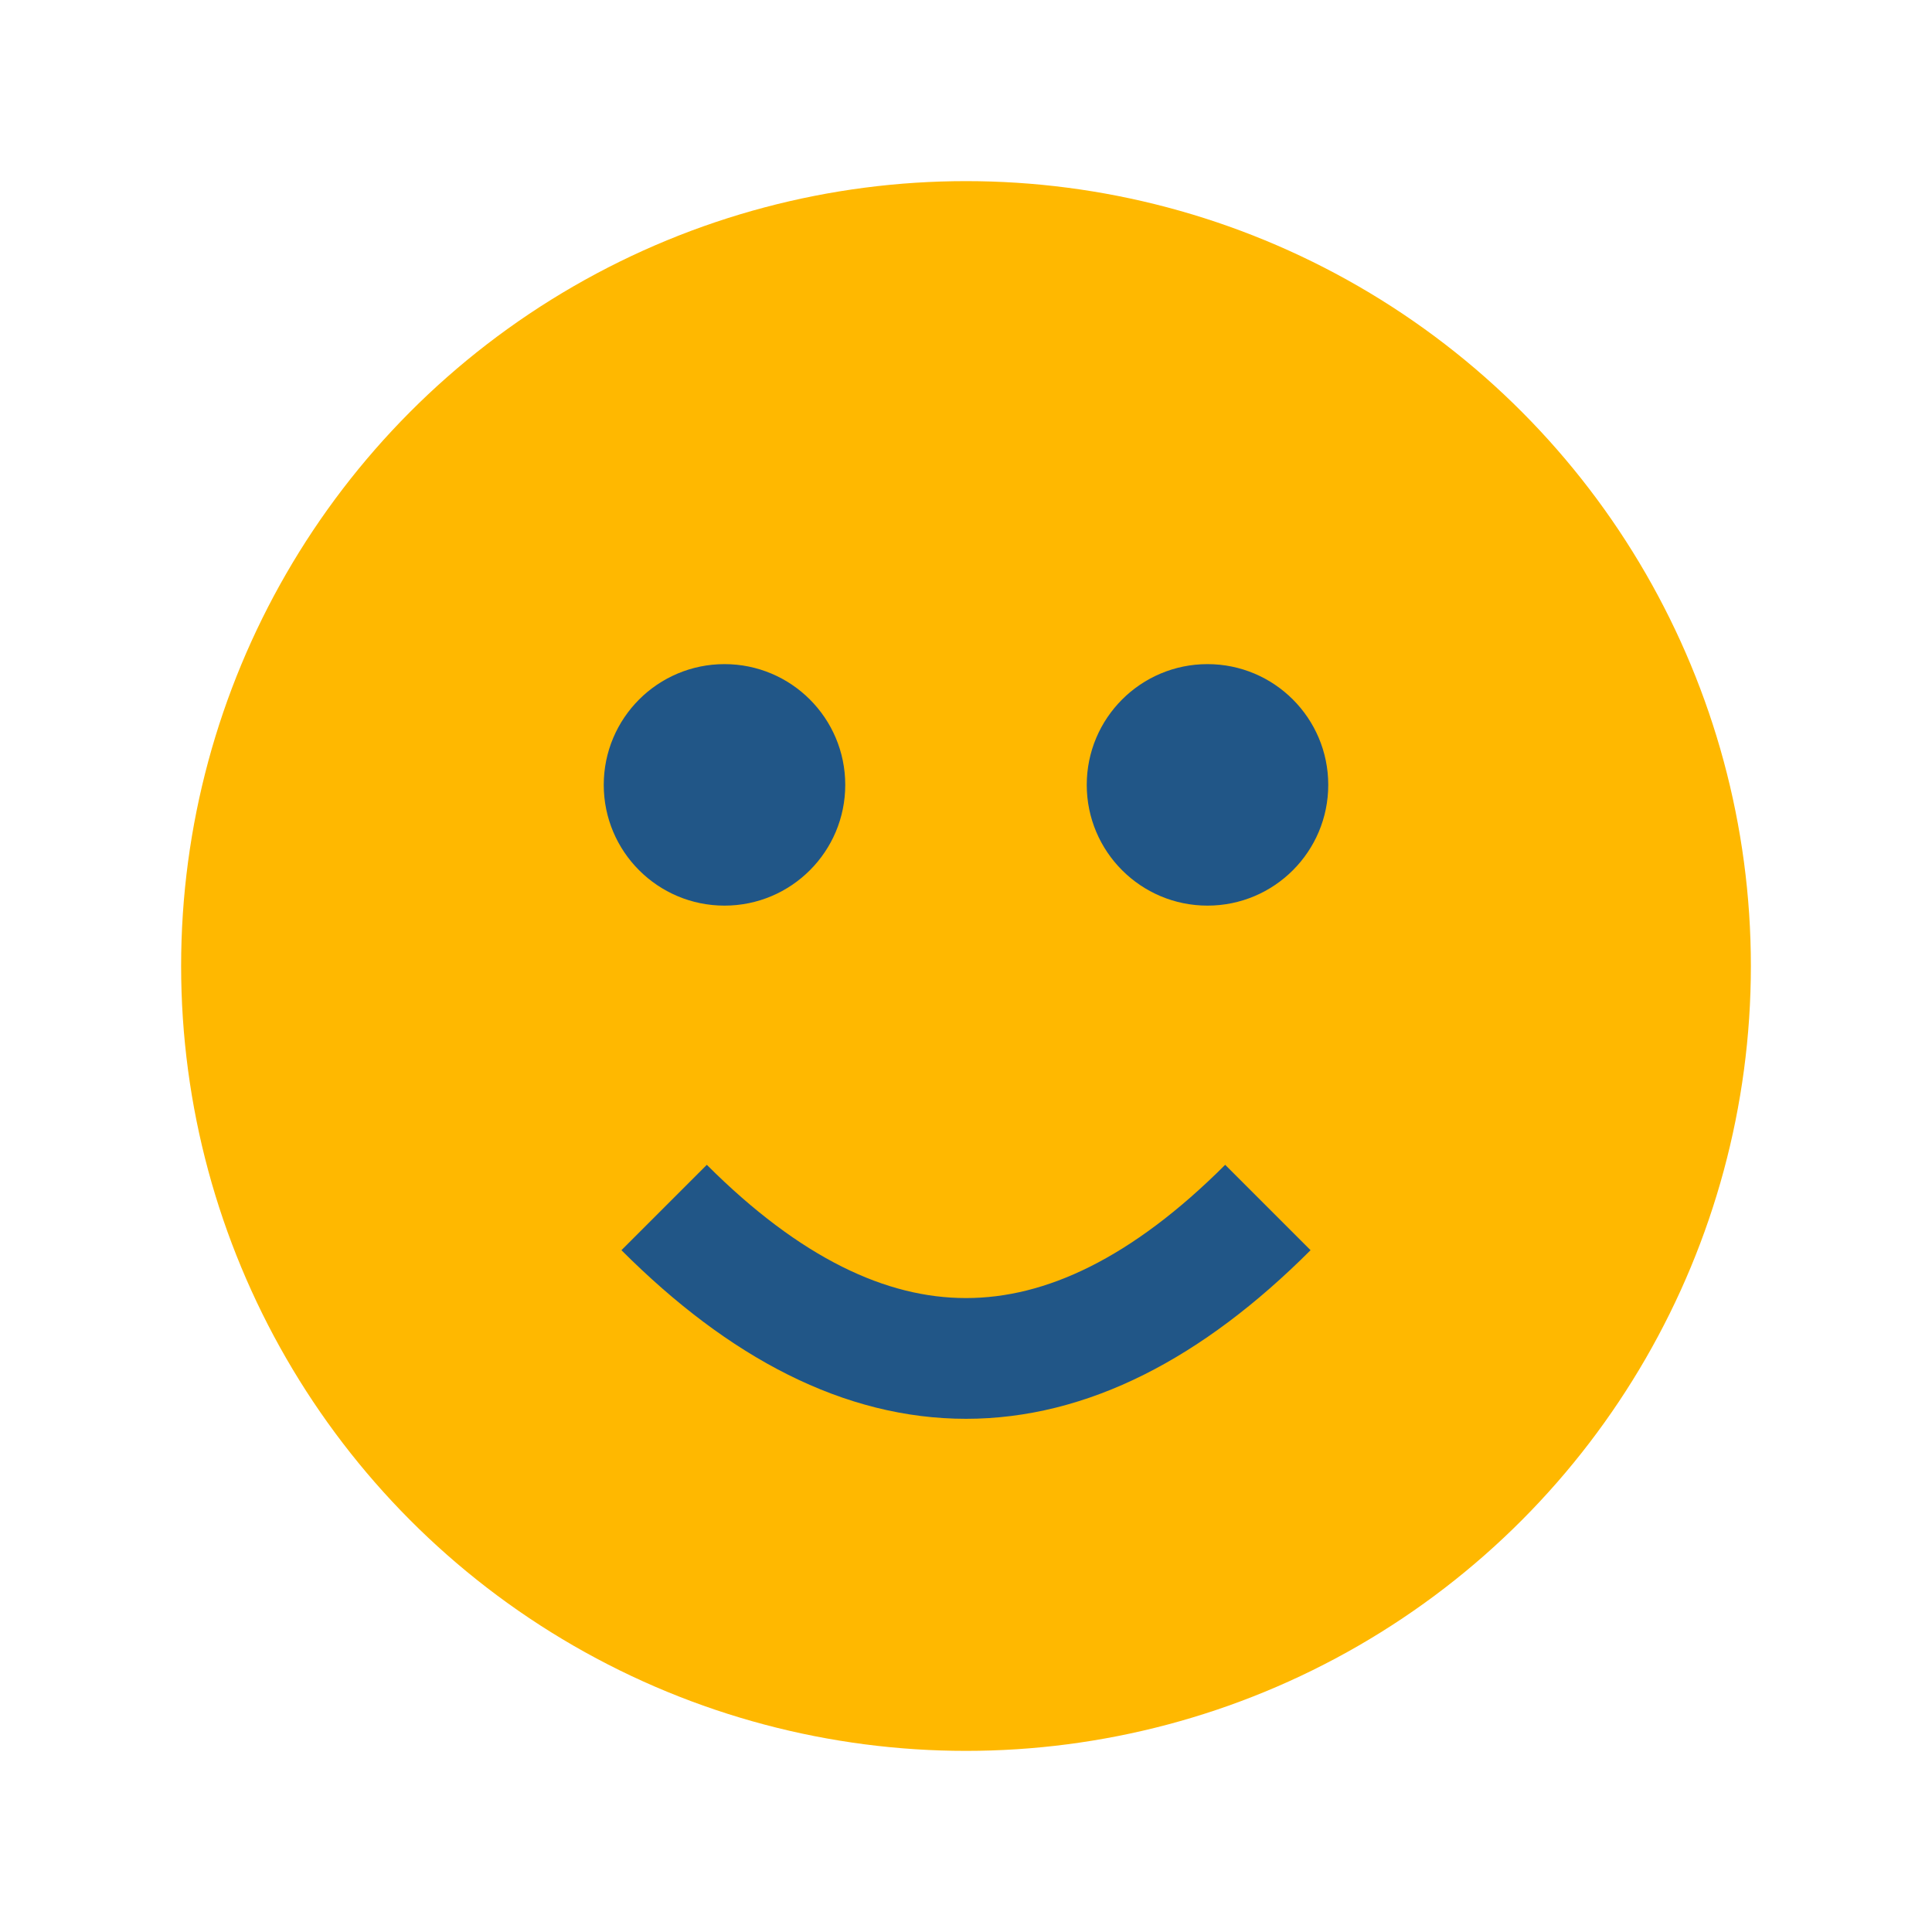
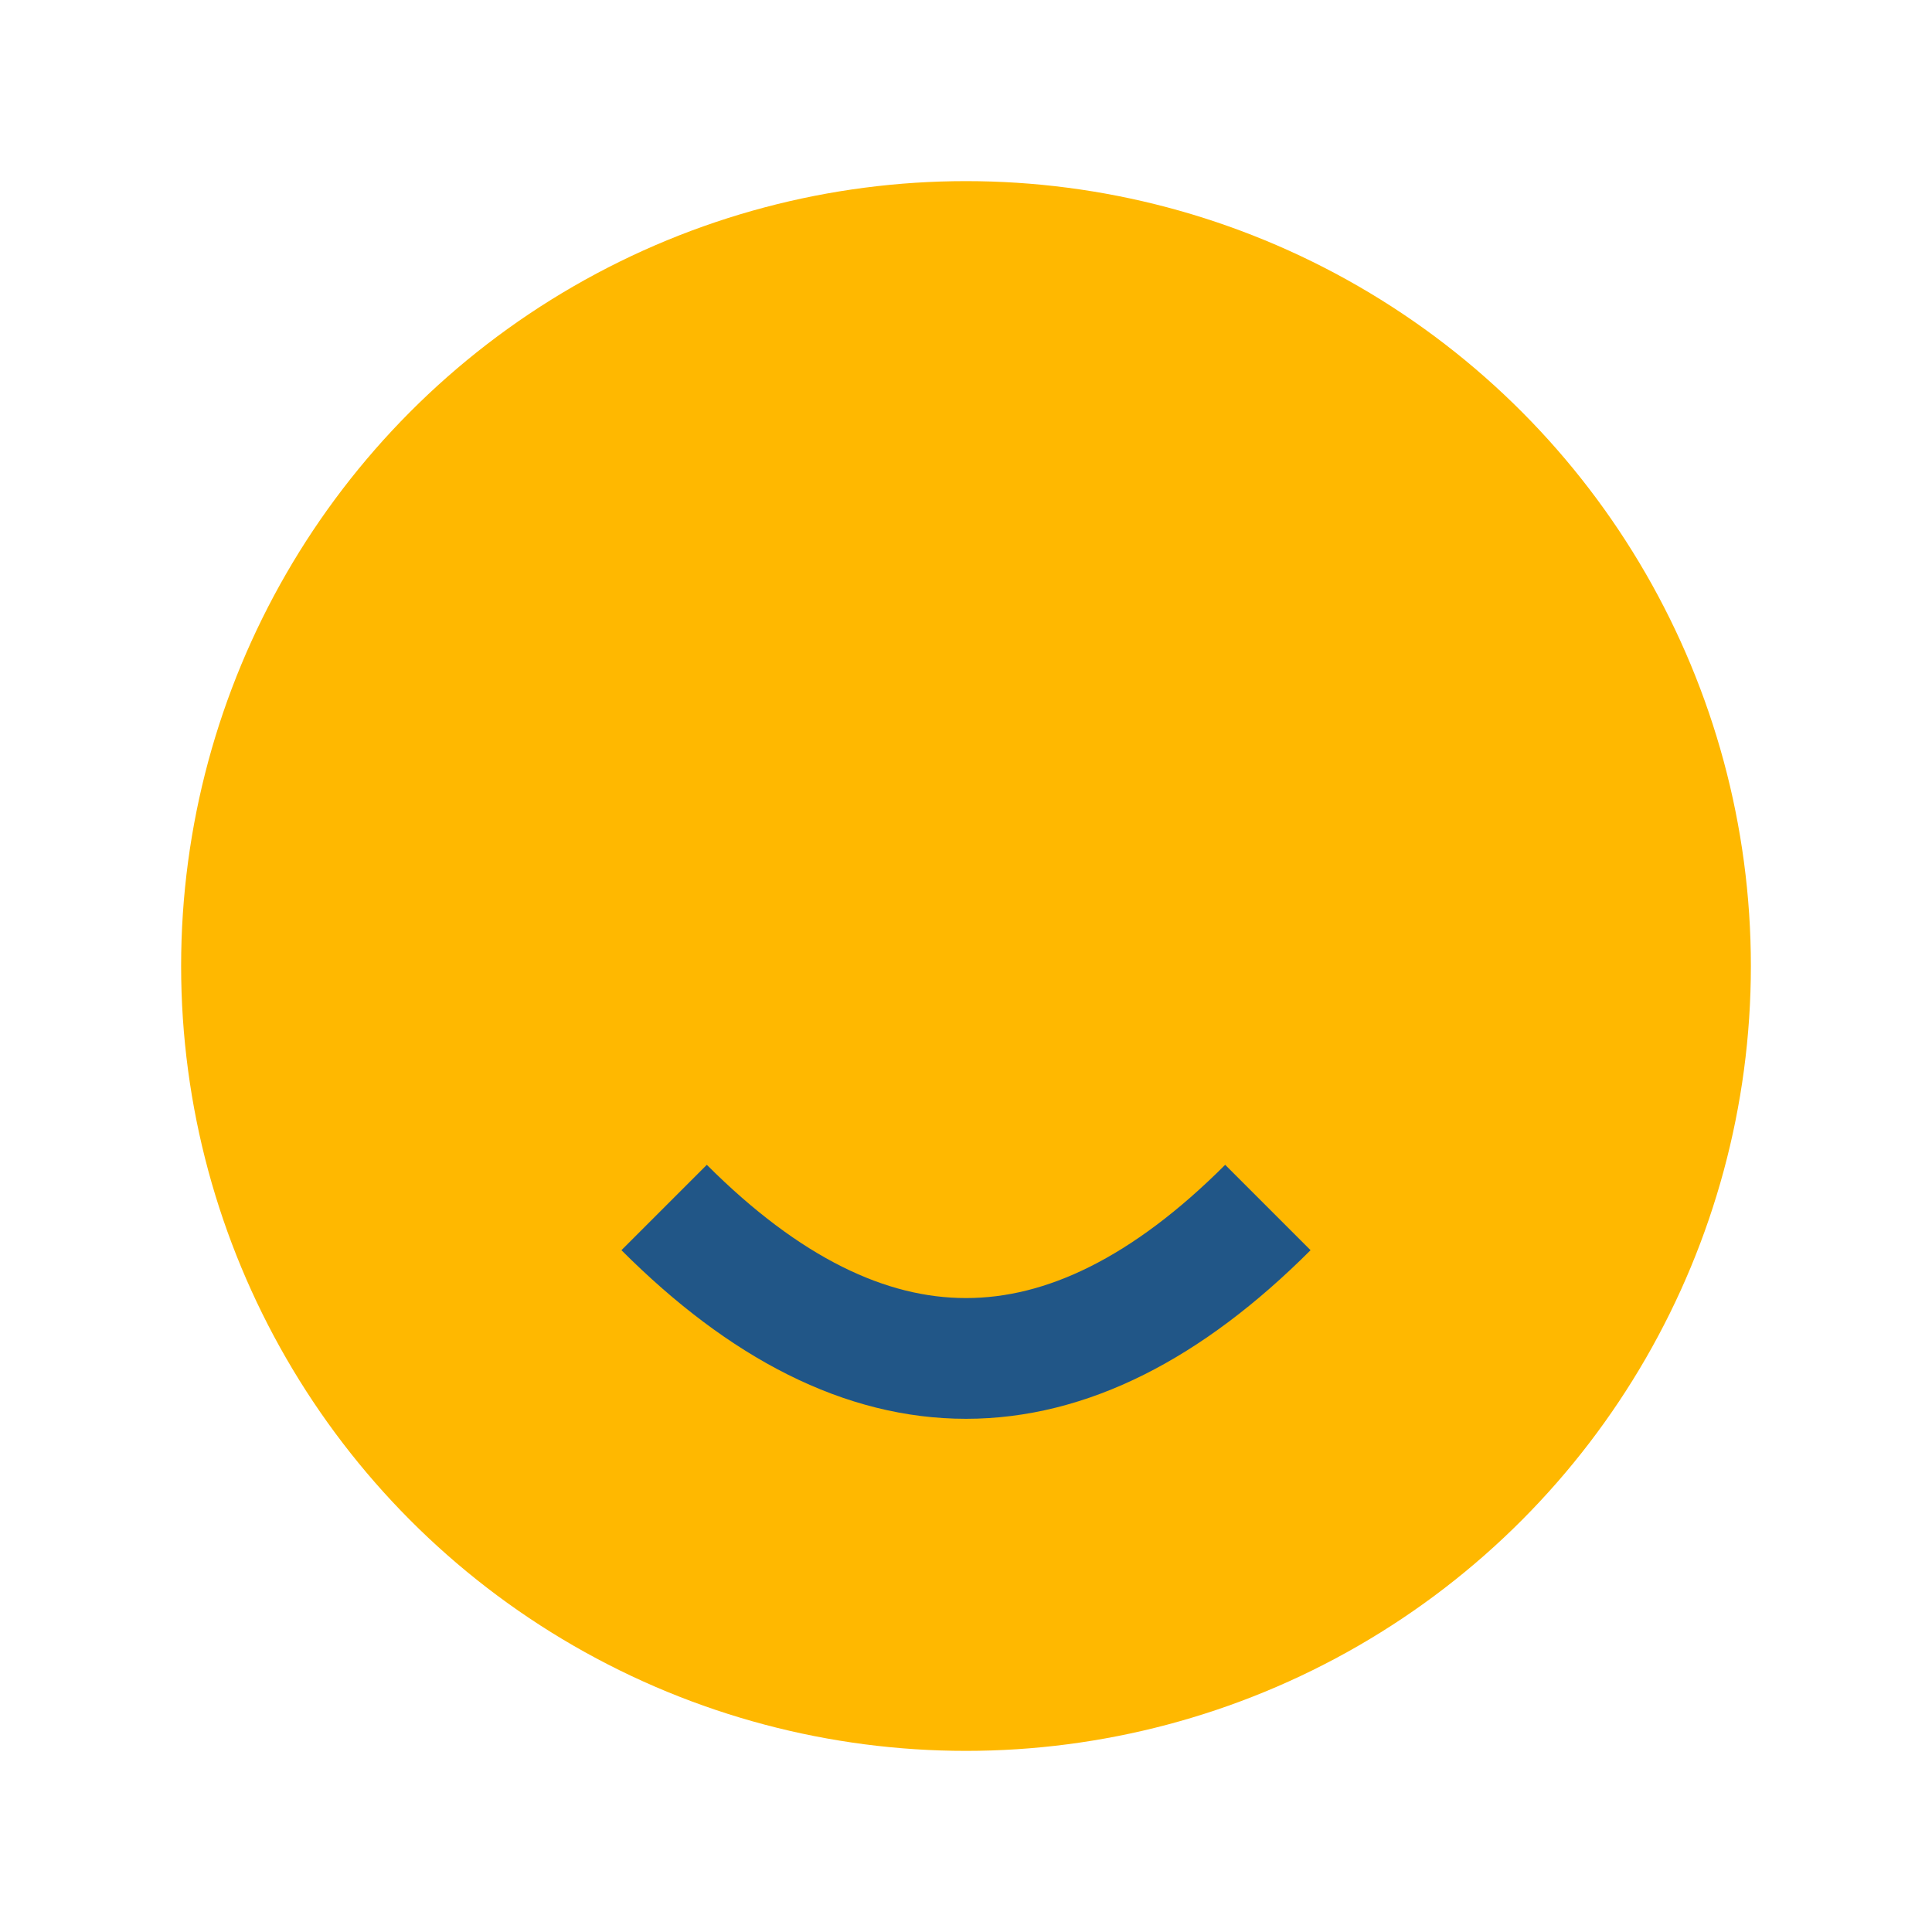
<svg xmlns="http://www.w3.org/2000/svg" width="32" height="32" viewBox="0 0 32 32">
  <circle cx="16" cy="16" r="13" fill="#FFB800" />
  <path d="M11 20q5 5 10 0" stroke="#215687" stroke-width="2" fill="none" />
-   <circle cx="12" cy="13" r="2" fill="#215687" />
-   <circle cx="20" cy="13" r="2" fill="#215687" />
</svg>